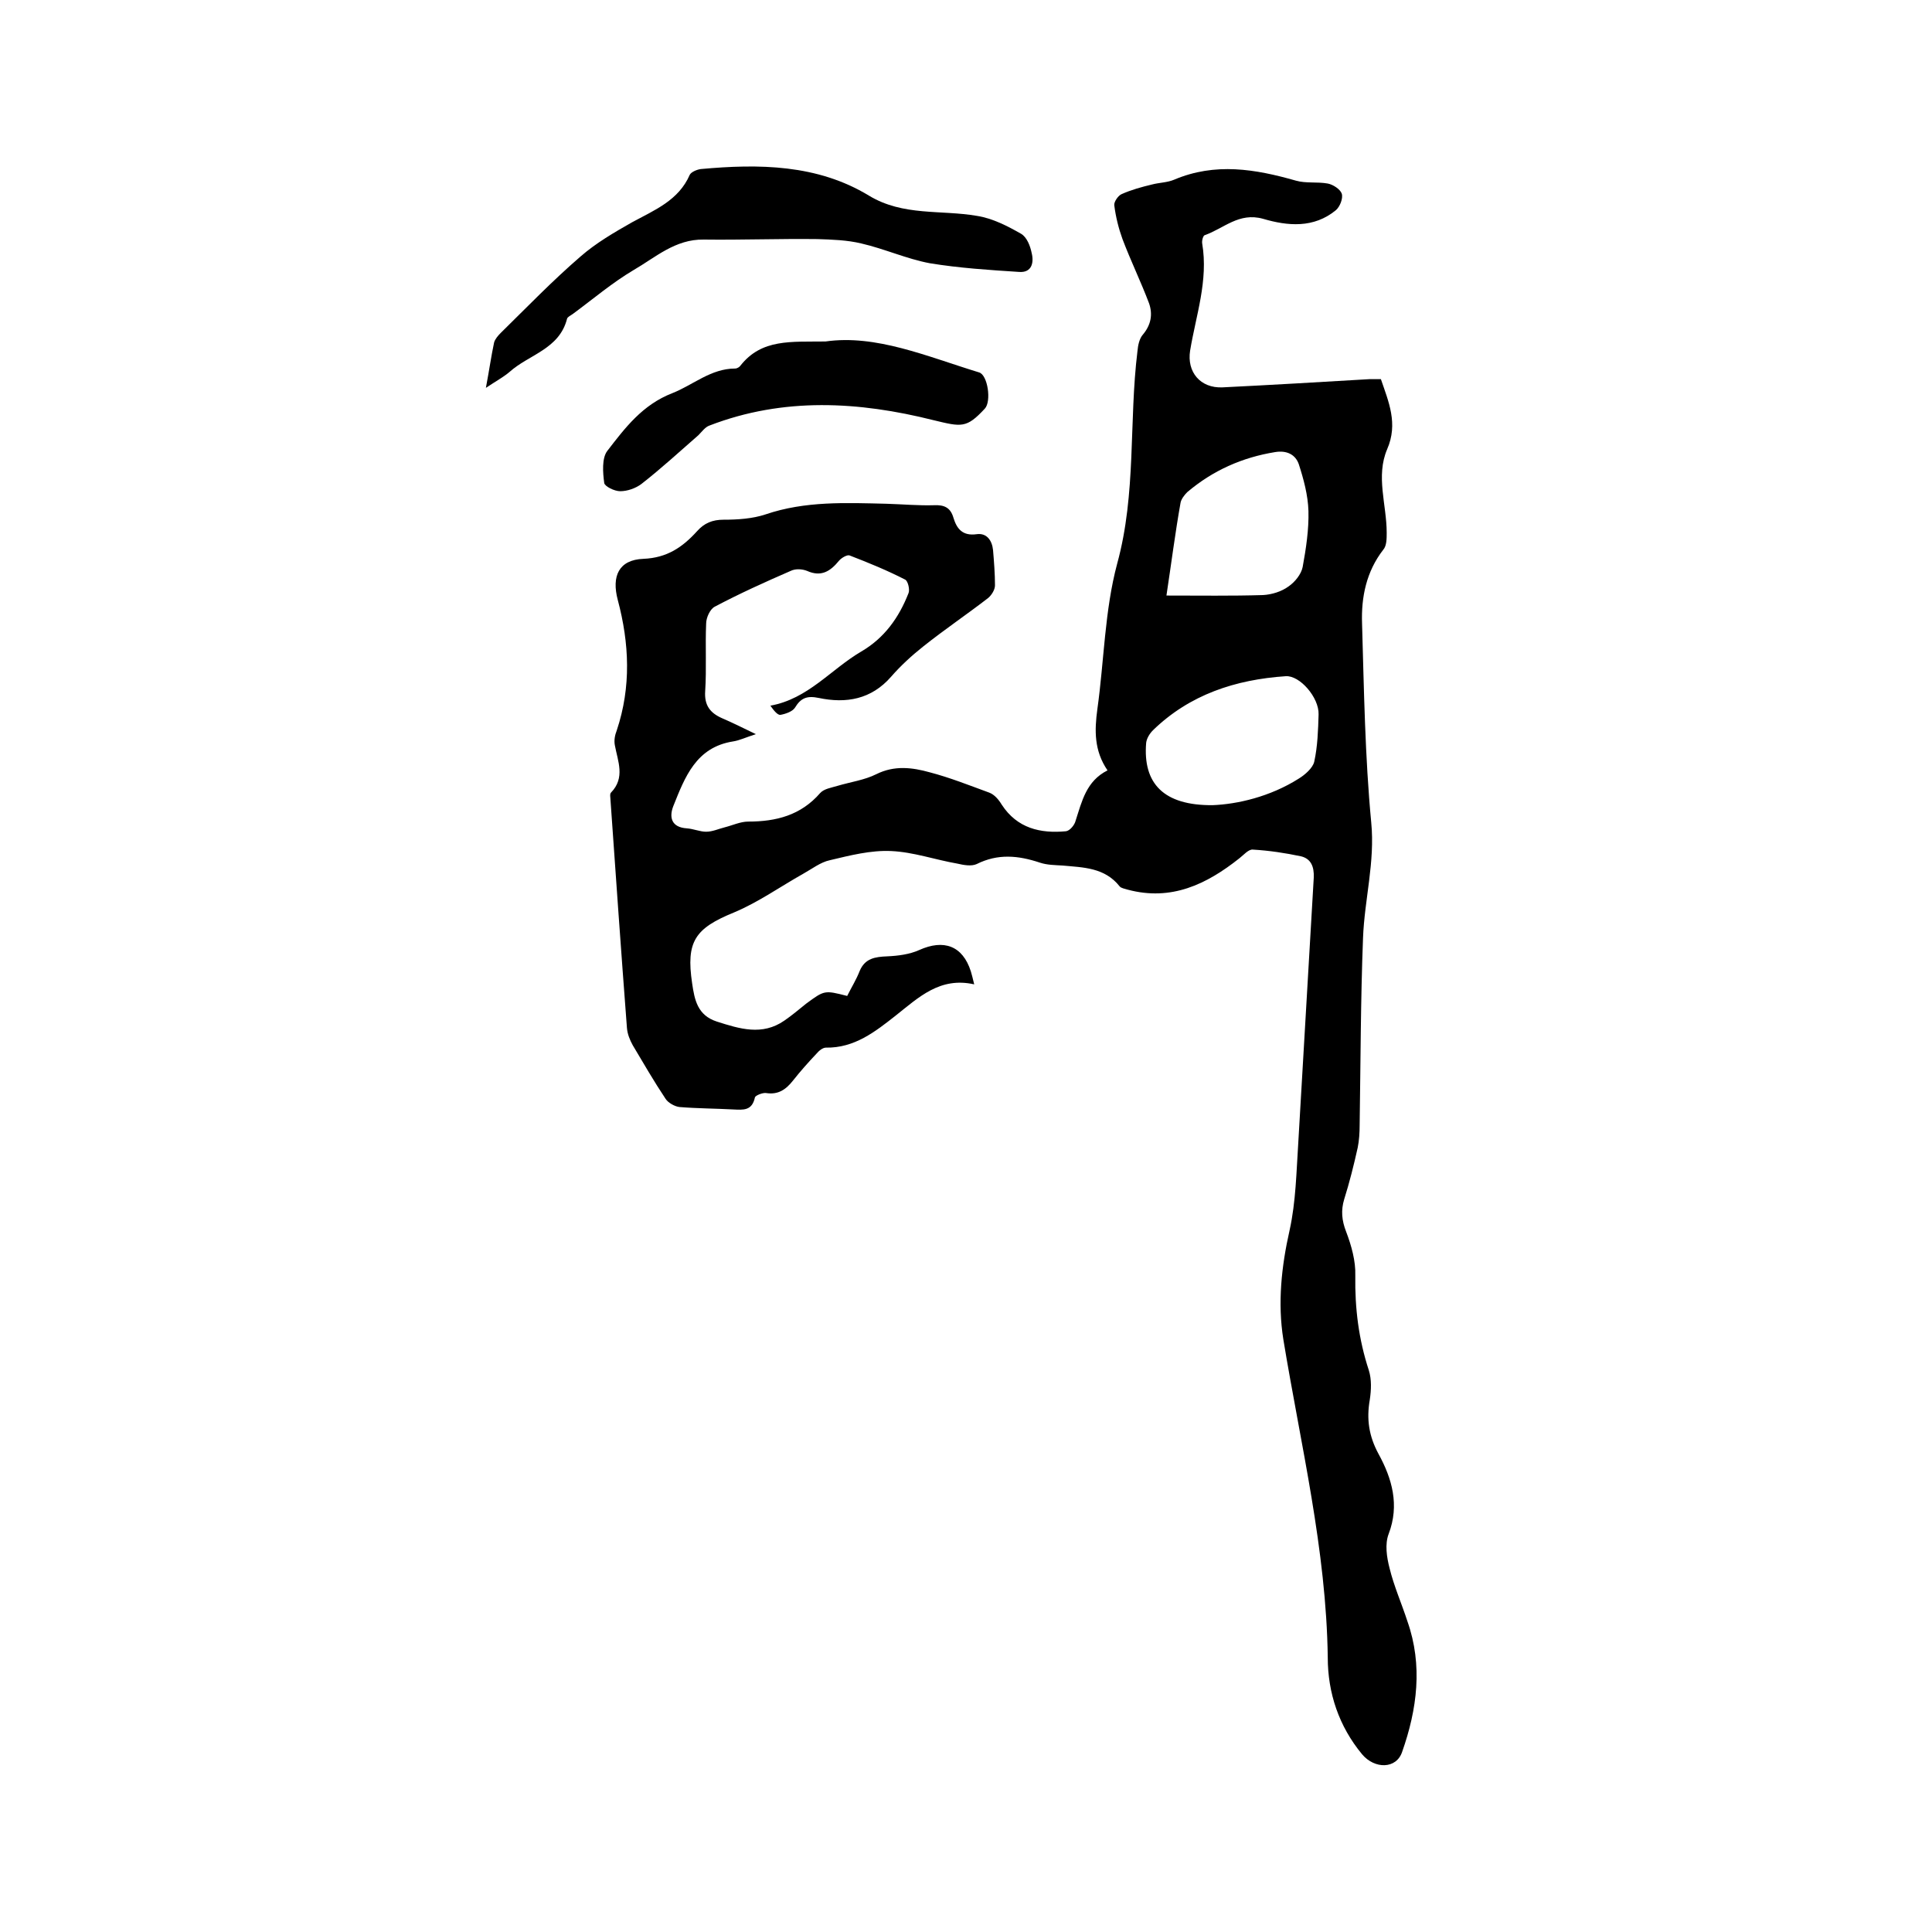
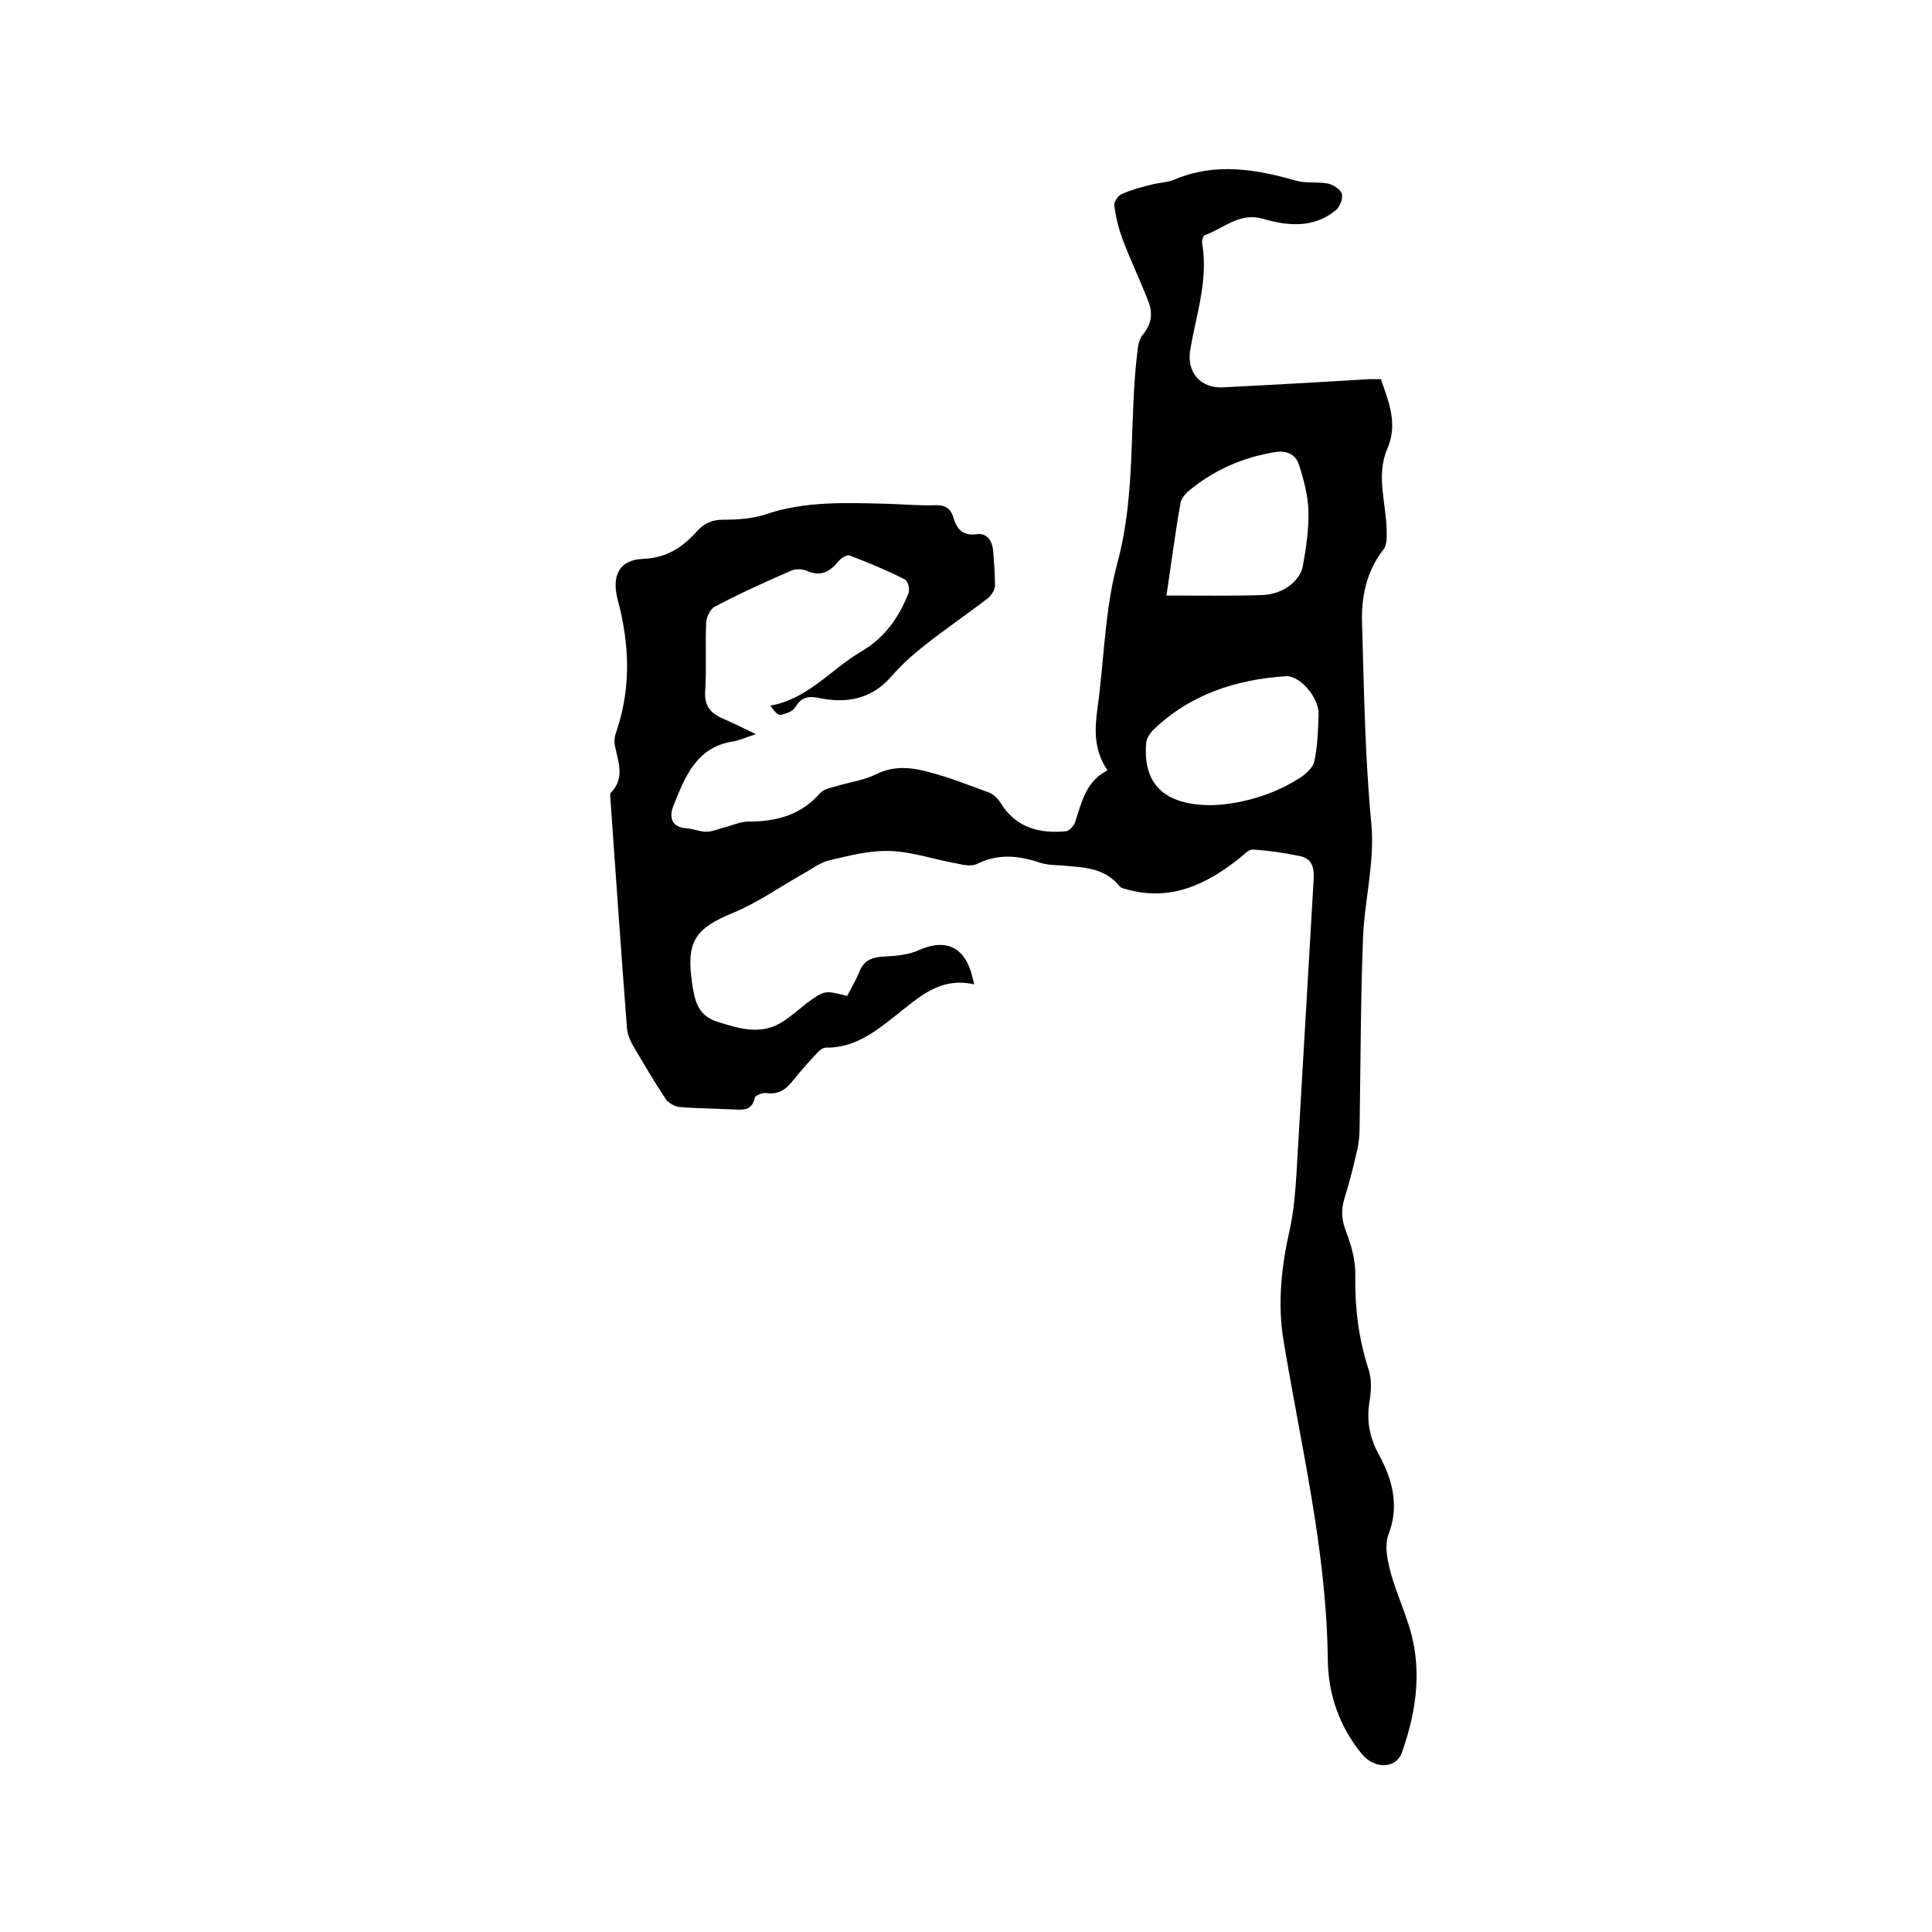
<svg xmlns="http://www.w3.org/2000/svg" enable-background="new 0 0 400 400" viewBox="0 0 400 400">
  <path d="m175.4 206.2c.9-1.8 1.9-3.4 2.6-5.2 1.1-2.6 3.2-2.9 5.7-3 2.2-.1 4.6-.4 6.6-1.3 5.1-2.3 9-.9 10.7 4.4.2.7.4 1.4.7 2.7-7.1-1.6-11.5 2.7-16.3 6.5-4.2 3.3-8.5 6.7-14.4 6.6-.7 0-1.5.7-2 1.3-1.7 1.8-3.3 3.6-4.8 5.5s-3.1 3-5.6 2.6c-.7-.1-2.2.5-2.3.9-.6 2.8-2.4 2.6-4.5 2.5-3.7-.2-7.4-.2-11.1-.5-1-.1-2.4-.9-2.9-1.7-2.4-3.6-4.6-7.4-6.8-11.1-.6-1.1-1.1-2.3-1.2-3.6-1.2-15.7-2.3-31.4-3.4-47.1 0-.5-.2-1.3.1-1.6 3-3.1 1.4-6.5.8-9.8-.2-1 0-2.1.4-3.1 3-9 2.6-18 .2-27-1.3-4.9.2-8.3 5.3-8.5 4.9-.2 8.1-2.4 11.1-5.7 1.5-1.7 3.2-2.4 5.5-2.4 2.9 0 6-.2 8.7-1.1 8.2-2.8 16.7-2.4 25.1-2.2 3.3.1 6.6.4 9.8.3 2.1-.1 3.4.5 4 2.6.7 2.3 1.9 3.8 4.8 3.4 2.1-.3 3.2 1.3 3.4 3.3.2 2.4.4 4.9.4 7.3 0 .9-.7 2-1.4 2.6-4.4 3.4-9 6.5-13.4 10-2.4 1.9-4.7 4-6.7 6.3-4.1 4.7-9.3 5.6-15 4.4-2.4-.5-3.7 0-4.9 2-.5.8-1.9 1.3-3 1.5-.6.1-1.4-.9-2.1-1.9 7.8-1.4 12.5-7.5 18.8-11.2 4.8-2.8 7.8-7 9.8-12.1.3-.7-.1-2.5-.7-2.8-3.7-1.9-7.6-3.5-11.5-5-.5-.2-1.7.5-2.2 1.1-1.8 2.2-3.7 3.4-6.6 2.1-1-.4-2.4-.5-3.4 0-5.3 2.3-10.6 4.7-15.7 7.4-1 .5-1.8 2.3-1.8 3.5-.2 4.6.1 9.3-.2 14-.2 2.9 1 4.5 3.5 5.6 2.1.9 4.1 1.9 7 3.3-2.2.7-3.4 1.3-4.7 1.5-7.7 1.2-10 7.4-12.4 13.4-.9 2.3-.4 4.4 2.8 4.6 1.4.1 2.7.7 4 .7s2.6-.6 3.8-.9c1.6-.4 3.3-1.2 4.9-1.2 5.8 0 10.9-1.3 14.9-5.9.8-.9 2.3-1.1 3.6-1.5 2.7-.8 5.6-1.2 8-2.4 3.8-1.9 7.5-1.4 11.1-.4 4.2 1.1 8.2 2.7 12.3 4.2 1.1.4 2 1.5 2.6 2.5 3.2 4.9 8 6 13.3 5.5.8-.1 1.8-1.3 2-2.2 1.3-4 2.2-8.2 6.6-10.4-2.8-4.1-2.7-8.3-2.1-12.7 1.4-10 1.5-20.4 4.1-30.1 4-14.6 2.4-29.4 4.2-44 .1-1.2.4-2.6 1.1-3.4 1.7-2 2.1-4.2 1.3-6.5-1.7-4.5-3.8-8.8-5.5-13.3-.8-2.2-1.4-4.6-1.7-7-.1-.7.8-2 1.5-2.3 2-.9 4.2-1.5 6.3-2 1.5-.4 3.2-.4 4.6-1 8.5-3.6 16.8-2.2 25.2.2 2.1.6 4.4.2 6.6.6 1.1.2 2.6 1.2 2.9 2.1.3 1-.4 2.7-1.2 3.4-4.6 3.8-10 3.3-15.1 1.8-5-1.4-8.1 2-12.1 3.4-.3.1-.6 1.1-.5 1.7 1.3 7.7-1.3 14.9-2.5 22.2-.7 4.4 2.1 7.8 6.7 7.6 10.1-.5 20.3-1.1 30.4-1.7h2.4c1.6 4.7 3.6 9.2 1.3 14.5-2.4 5.6-.1 11.5-.1 17.3 0 1.2 0 2.7-.7 3.5-3.5 4.5-4.6 9.8-4.4 15.3.4 13.7.6 27.5 1.9 41.2.8 8.2-1.4 15.9-1.7 23.9-.5 12.9-.5 25.8-.7 38.7 0 1.6-.1 3.2-.4 4.7-.8 3.6-1.7 7.2-2.8 10.7-.7 2.3-.5 4.4.4 6.7 1.1 2.9 2 6.1 1.9 9.1-.1 6.8.7 13.2 2.8 19.6.6 1.9.5 4.1.2 6.1-.7 4-.2 7.5 1.8 11.2 2.8 5.1 4.4 10.6 2.1 16.6-.8 2.1-.4 4.8.2 7.1.9 3.7 2.5 7.3 3.7 11 3.2 9.1 2 18.2-1.1 27-1.2 3.6-5.7 3.6-8.3.5-4.8-5.8-7.1-12.7-7.1-20-.3-22.4-5.6-44-9.2-65.9-1.2-7.5-.4-15.1 1.3-22.6 1.3-5.9 1.4-12.1 1.8-18.2 1.1-18.3 2.1-36.5 3.2-54.8.1-2.3-.6-3.9-2.6-4.4-3.3-.7-6.6-1.2-10-1.4-.9-.1-1.9 1.1-2.8 1.8-6.8 5.4-14.1 8.9-23.1 6.5-.6-.2-1.4-.3-1.7-.7-3.1-3.9-7.5-3.9-11.8-4.3-1.6-.1-3.2-.1-4.7-.6-4.5-1.5-8.7-1.9-13.1.3-1.1.5-2.7.2-4-.1-4.6-.8-9.1-2.4-13.7-2.6-4.2-.2-8.5.9-12.7 1.9-1.9.4-3.7 1.8-5.5 2.8-4.8 2.7-9.3 5.9-14.3 8-8.1 3.3-10 6-8.7 14.7.5 3.4 1.1 6.6 5.1 7.9 4.7 1.5 9.4 3 14-.2 1.6-1.1 3-2.3 4.5-3.5 3.8-2.8 3.8-2.8 8.5-1.6zm75.7-39.5c5-.2 11.8-1.7 17.8-5.5 1.3-.8 2.9-2.2 3.2-3.5.7-3.2.8-6.5.9-9.8.1-3.5-3.9-8.1-6.8-7.9-10.4.7-19.9 3.8-27.5 11.2-.7.7-1.3 1.7-1.4 2.6-.7 8.4 3.6 13 13.8 12.9zm-9.6-43.4c7 0 13.5.1 20-.1 1.8-.1 3.8-.7 5.3-1.8 1.3-.9 2.6-2.5 2.9-4 .7-3.8 1.3-7.8 1.2-11.6-.1-3.3-1-6.6-2-9.7-.7-2-2.5-2.9-4.9-2.5-6.8 1.1-12.9 3.8-18.2 8.3-.6.6-1.3 1.5-1.4 2.3-1.1 6.2-1.9 12.5-2.9 19.1z" />
-   <path d="m100.6 80.3c.7-3.7 1.1-6.6 1.7-9.4.2-.7.8-1.4 1.4-2 5.4-5.3 10.7-10.8 16.5-15.8 3.2-2.8 7-5 10.7-7.1 4.6-2.5 9.6-4.5 11.9-9.8.3-.6 1.5-1.1 2.3-1.2 12-1.1 24.1-1 34.8 5.5 7.1 4.3 14.9 2.9 22.4 4.2 3.2.5 6.3 2.1 9.1 3.7 1.2.7 1.9 2.5 2.2 4 .5 2 0 4.1-2.6 3.9-6.2-.4-12.4-.8-18.5-1.8-4.8-.9-9.4-3-14.2-4.1-2.9-.7-6-.8-9.1-.9-7.8-.1-15.7.2-23.5.1-5.9-.1-10 3.7-14.5 6.3-4.4 2.6-8.4 6-12.6 9.1-.4.3-1.1.6-1.2 1-1.6 6.3-7.9 7.4-11.9 11-1.3 1.1-2.8 1.9-4.9 3.3z" />
-   <path d="m170.9 70.7c10.5-1.5 21 3.1 31.8 6.4 1.8.5 2.6 6 1.2 7.5-3.8 4.1-4.8 3.8-10.6 2.4-15.5-3.9-31.1-4.8-46.4 1.1-.9.3-1.6 1.3-2.3 2-3.9 3.4-7.7 6.9-11.8 10.1-1.2.9-2.9 1.5-4.4 1.5-1.2 0-3.2-1-3.3-1.7-.3-2.2-.5-5.1.6-6.6 3.7-4.8 7.3-9.6 13.5-12 4.3-1.7 8-5.1 13-5.1.4 0 .9-.3 1.1-.6 4.4-5.6 10.5-4.9 17.6-5z" />
</svg>